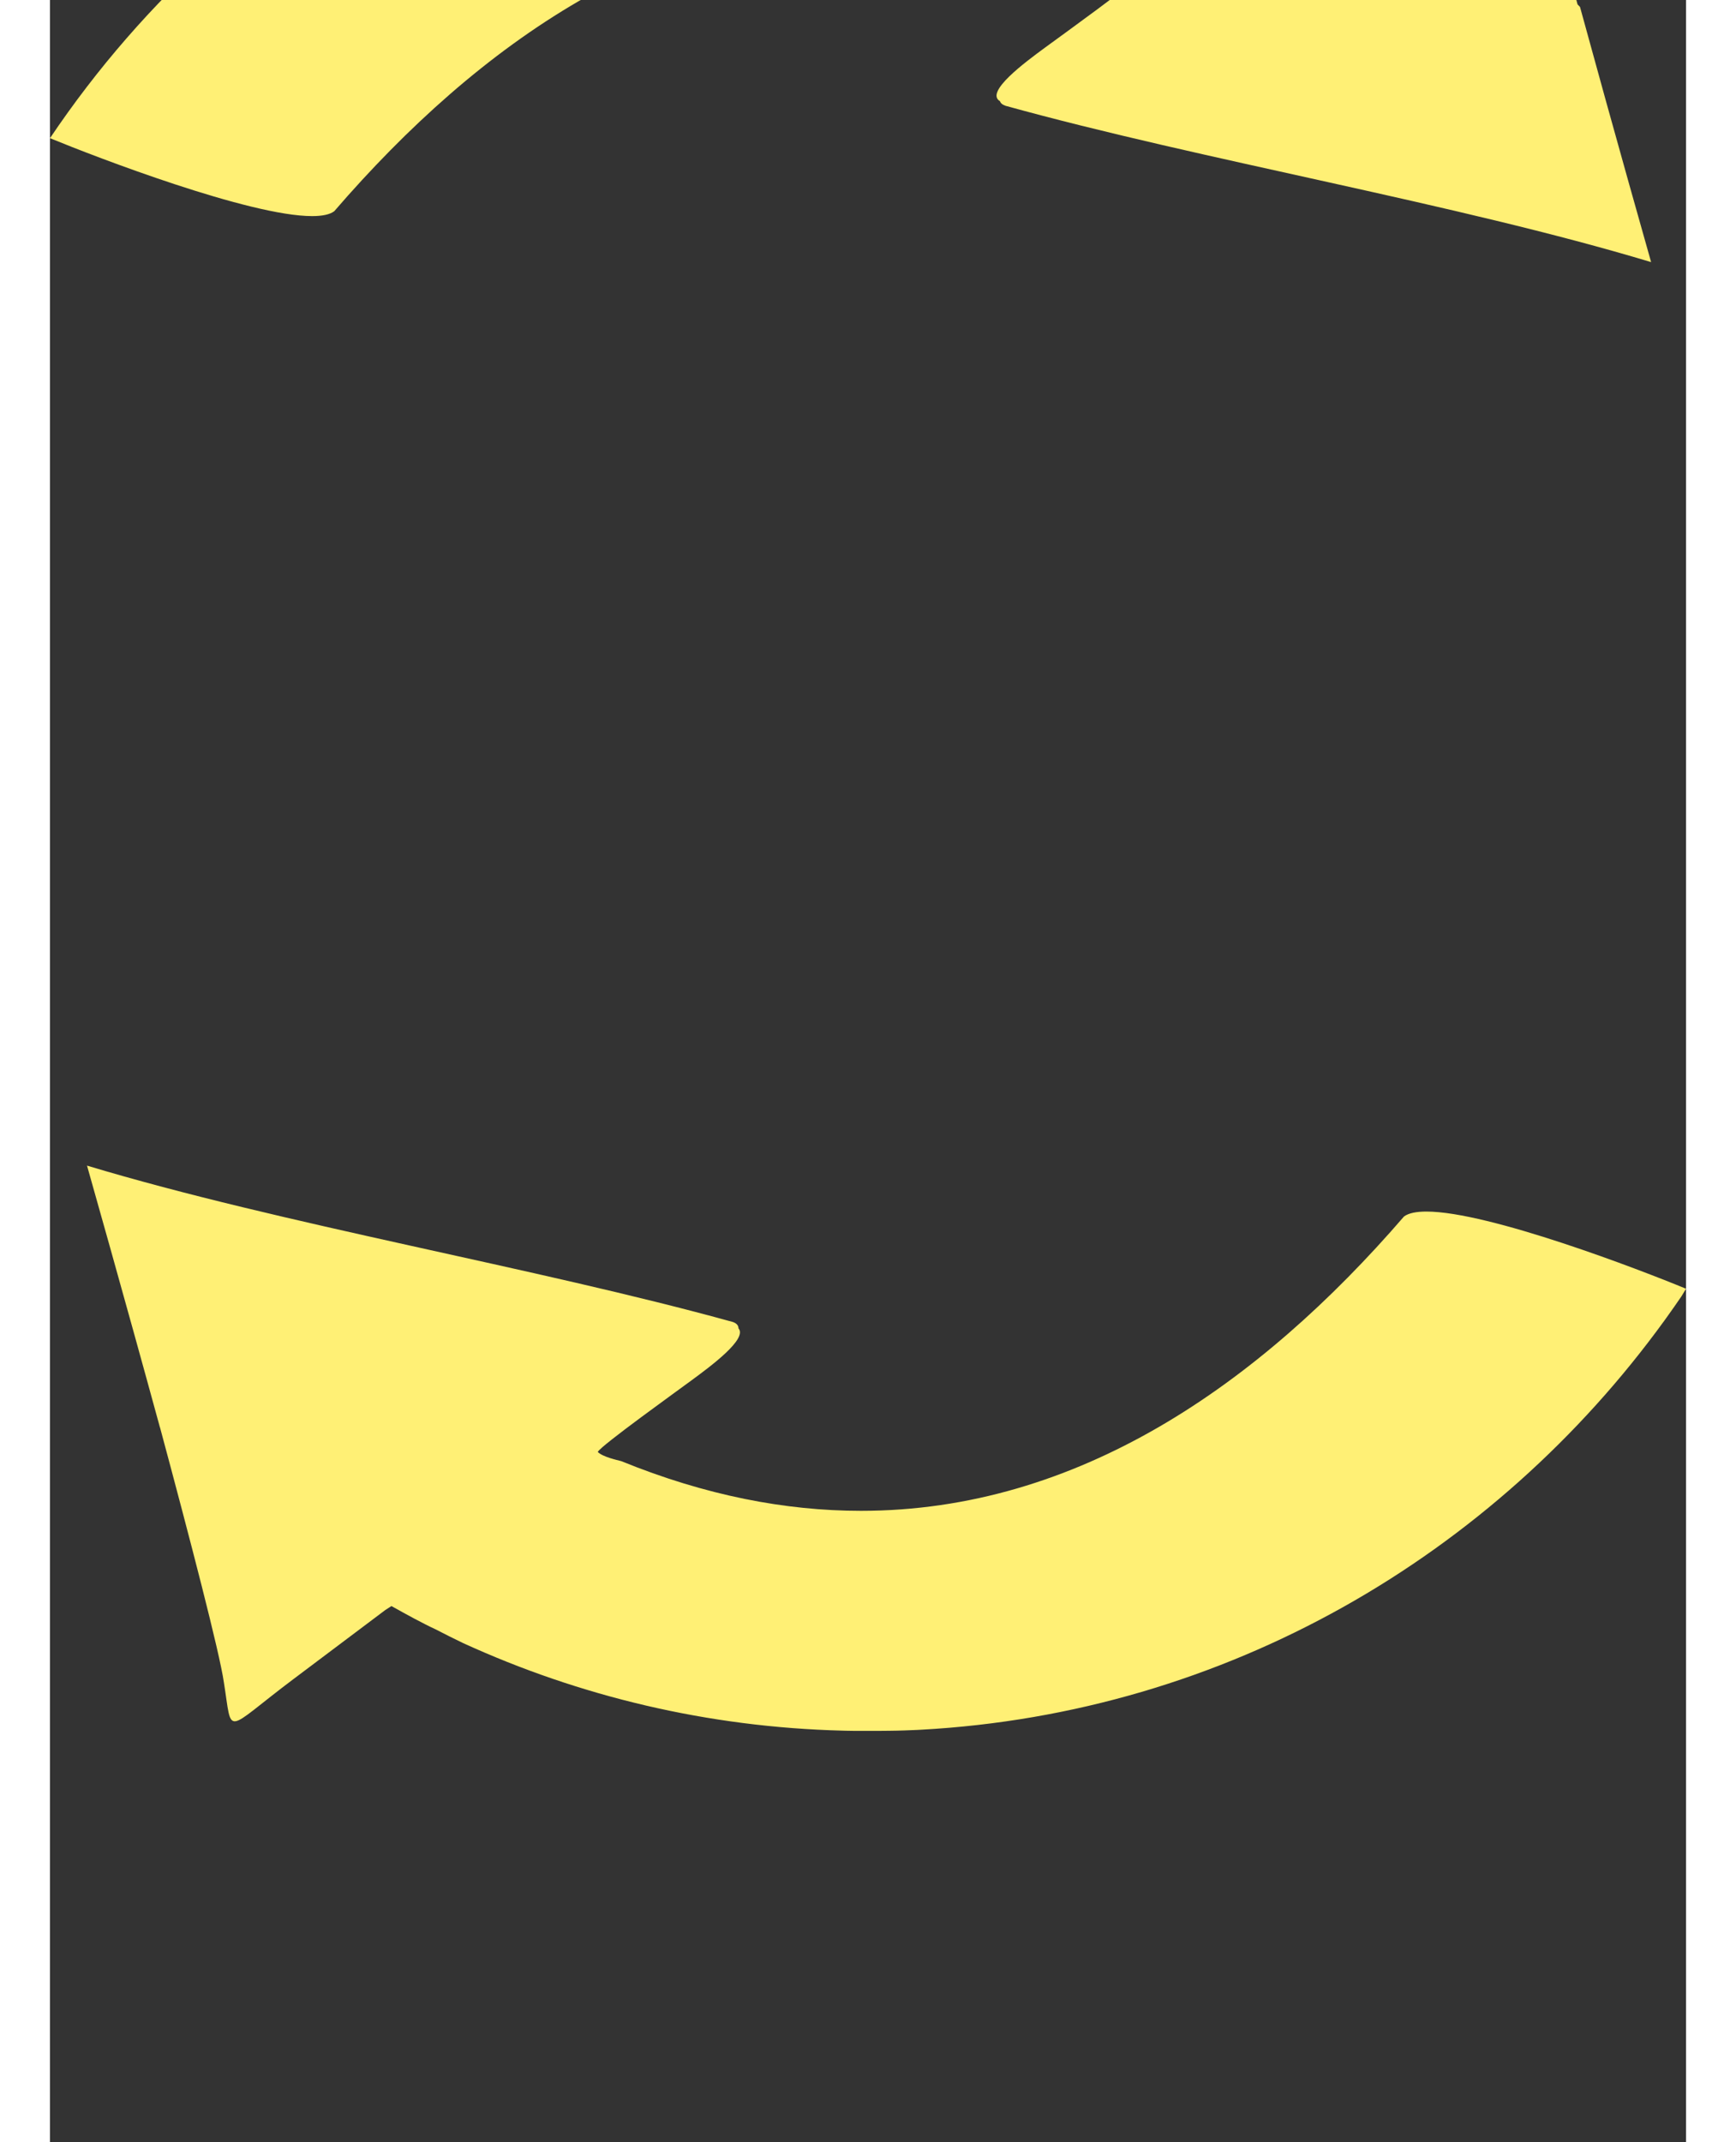
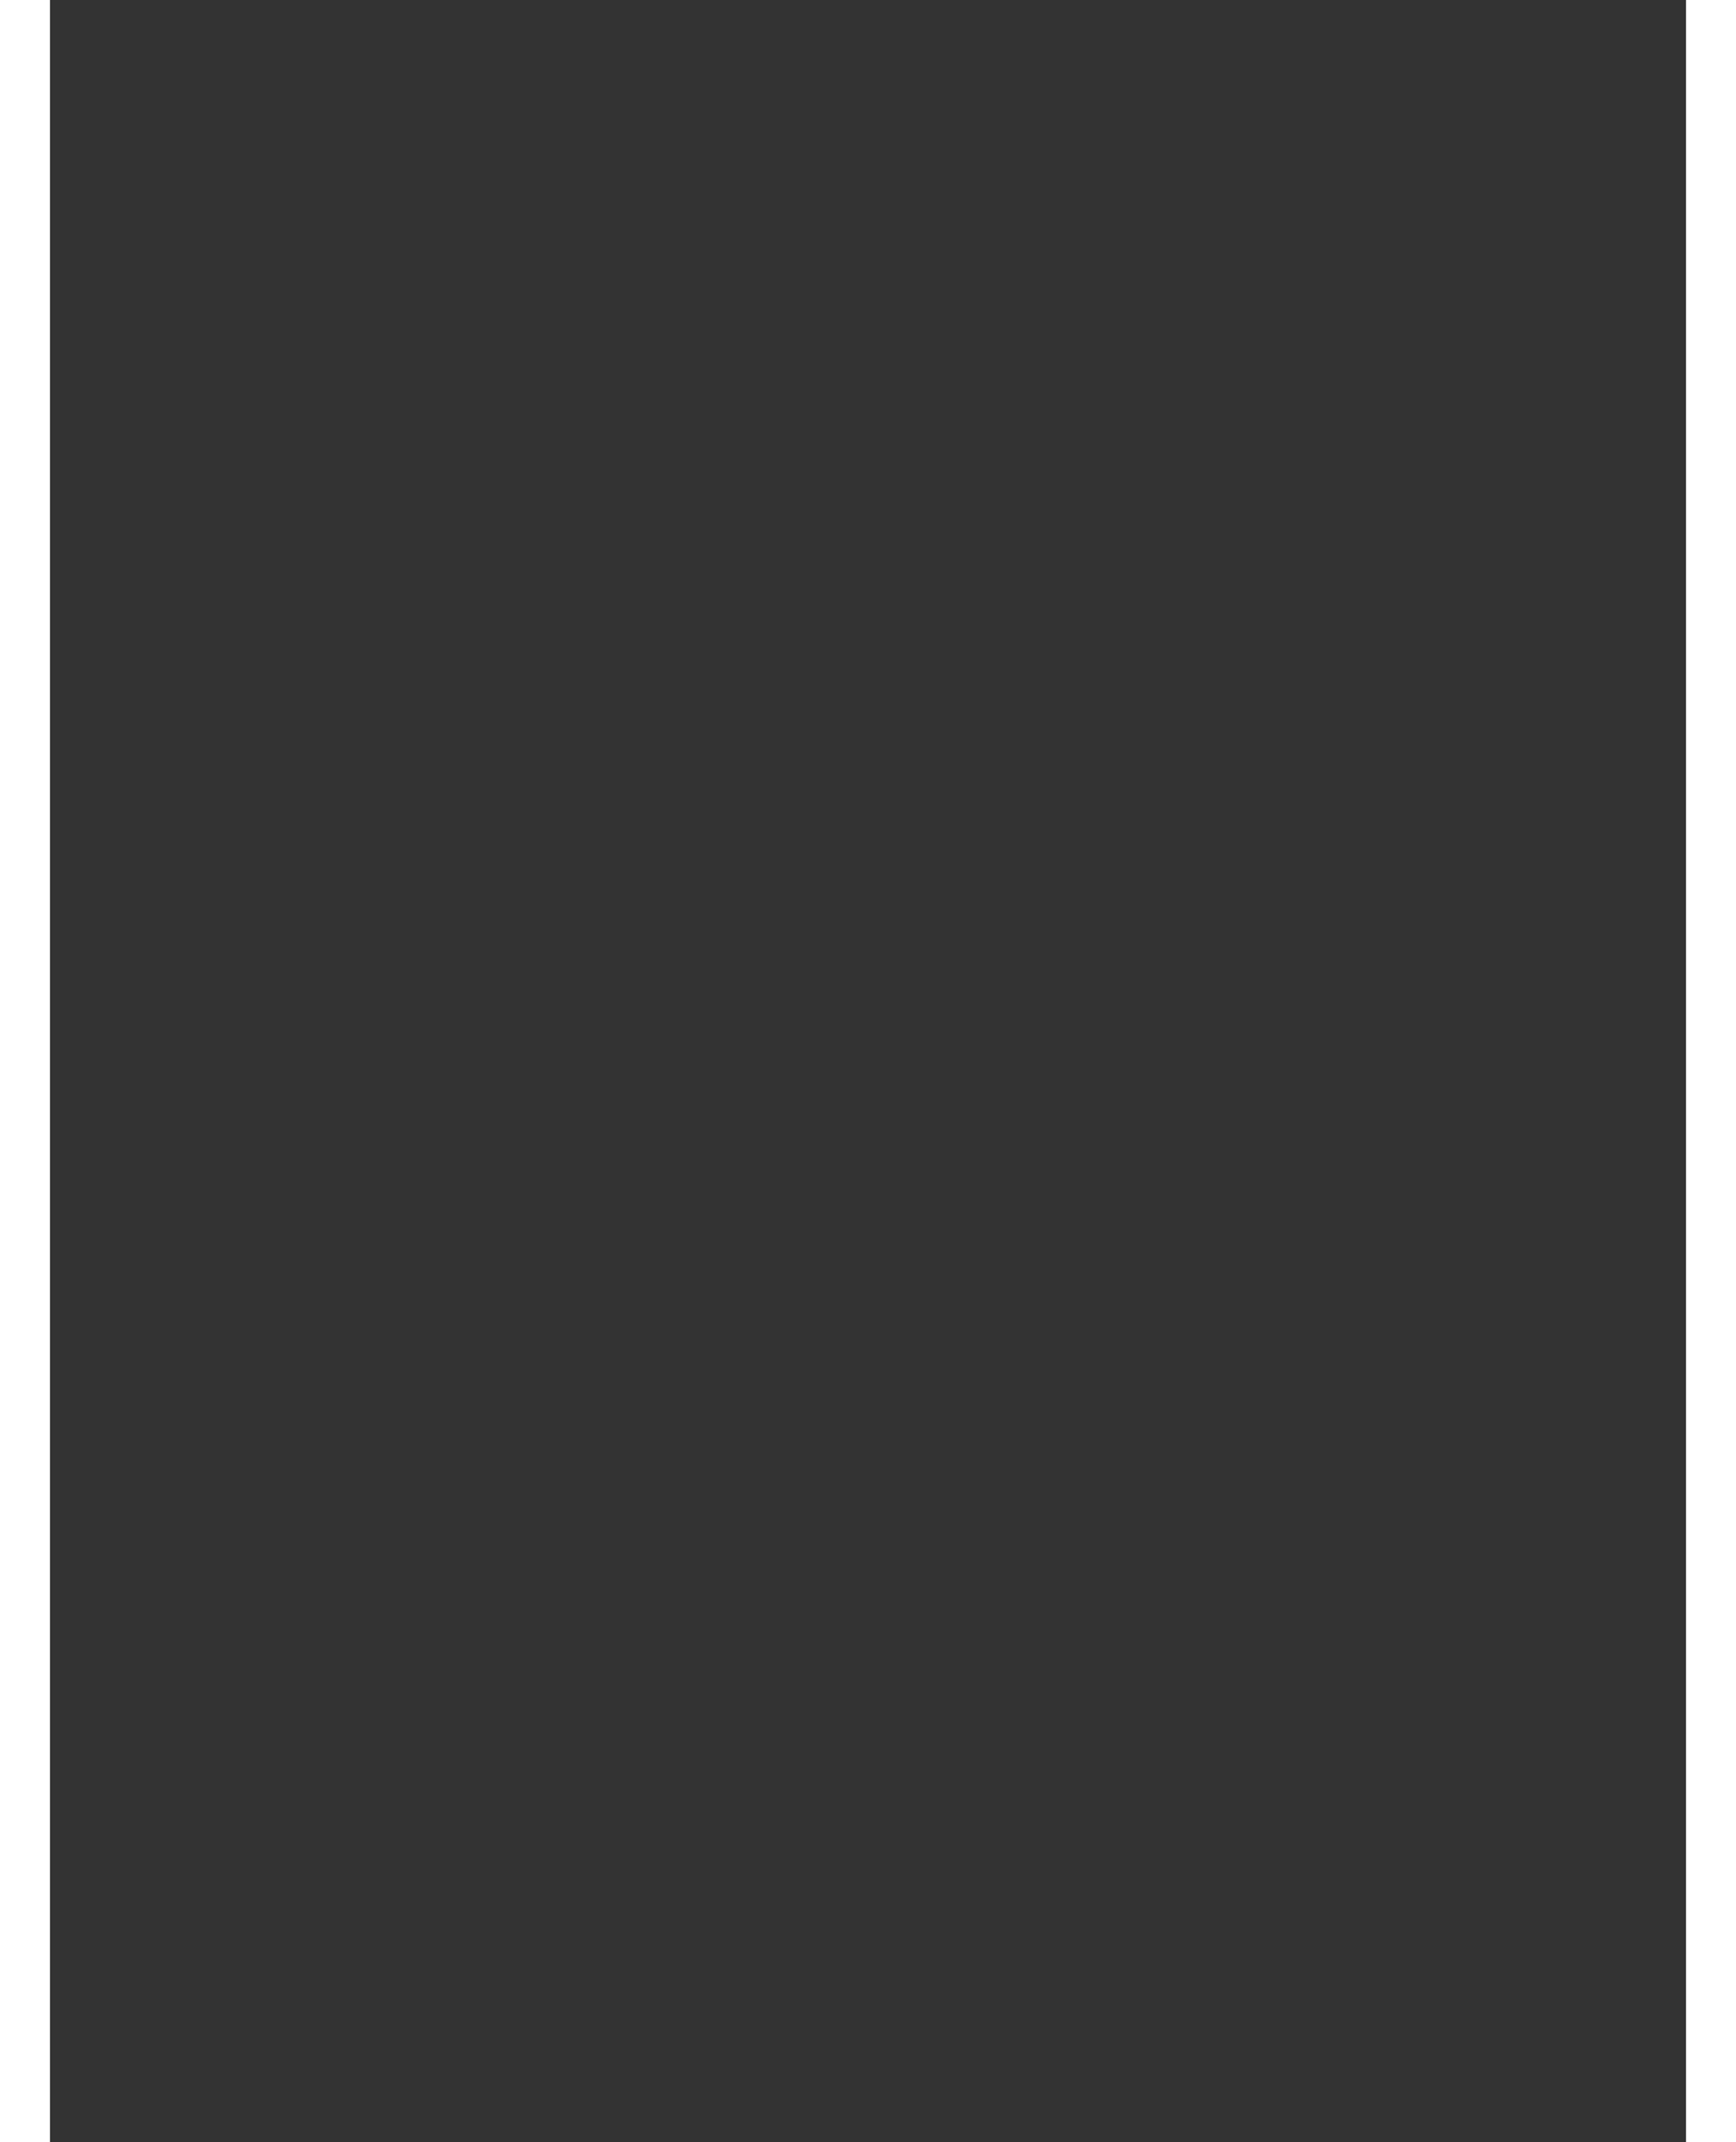
<svg xmlns="http://www.w3.org/2000/svg" width="398" height="491" viewBox="0 70 398 521" fill="none">
  <rect x="0" y="70" width="398" height="521" fill="#333333" stroke="none" />
  <g clip-path="url(#clip0_90_11846)">
    <path d="M398 383.444C387.007 378.893 350.056 364.672 334.841 364.672C332.399 364.672 330.517 365.039 329.393 365.871C294.005 406.863 249.919 437.46 197.3 437.46C178.905 437.46 159.468 433.722 138.992 425.38C137.857 425.079 134.476 424.354 133.255 423.136C133.284 423.108 133.303 423.084 133.308 423.075C134.104 421.551 152.668 408.245 156.124 405.683C160.592 402.391 169.77 395.647 167.497 393.086C167.492 392.407 167.079 391.868 166.121 391.531C118.142 378.263 56.471 367.8 9.009 353.498C9.03 353.577 18.106 385.546 26.743 417.15C26.751 417.158 26.759 417.167 26.765 417.172C34.13 444.532 41.267 471.949 42.298 479.15C44.464 492.62 42.1 491.238 59.291 478.337L81.589 461.574C82.079 461.259 82.575 460.942 83.07 460.622C86.55 462.578 90.847 464.924 93.792 466.276C96.022 467.433 98.252 468.547 100.483 469.62C128.797 482.565 160.009 490.1 192.84 490.923C192.904 490.923 192.966 490.926 193.03 490.929H193.035C193.099 490.929 193.153 490.932 193.217 490.934C193.223 490.934 193.228 490.934 193.236 490.934C193.3 490.934 193.351 490.937 193.415 490.94H193.426C193.49 490.94 193.544 490.943 193.608 490.945C193.613 490.945 193.619 490.945 193.621 490.945C193.686 490.945 193.739 490.945 193.804 490.948H193.812C193.876 490.948 193.935 490.951 193.999 490.951H194.004C194.505 490.962 195.014 490.97 195.517 490.975C195.533 490.975 195.546 490.975 195.562 490.975C195.611 490.975 195.664 490.975 195.712 490.975C195.729 490.975 195.742 490.975 195.758 490.975C195.806 490.975 195.852 490.975 195.9 490.975C195.919 490.975 195.94 490.975 195.959 490.975C195.999 490.975 196.047 490.975 196.087 490.975C196.114 490.975 196.133 490.975 196.16 490.975C196.2 490.975 196.24 490.975 196.28 490.975C196.307 490.975 196.334 490.975 196.36 490.975C196.4 490.975 196.438 490.975 196.478 490.975C196.505 490.975 196.532 490.975 196.556 490.975C196.596 490.975 196.633 490.975 196.674 490.975C196.703 490.975 196.73 490.975 196.759 490.975C196.791 490.975 196.834 490.975 196.866 490.975C196.896 490.975 196.931 490.975 196.96 490.975C196.992 490.975 197.03 490.975 197.062 490.975C197.097 490.975 197.129 490.975 197.161 490.975C197.193 490.975 197.23 490.975 197.263 490.975C197.292 490.975 197.324 490.975 197.354 490.975C197.394 490.975 197.423 490.975 197.463 490.975C197.495 490.975 197.522 490.975 197.554 490.975C197.595 490.975 197.621 490.975 197.661 490.975C197.694 490.975 197.723 490.975 197.755 490.975C197.787 490.975 197.827 490.975 197.86 490.975C197.892 490.975 197.924 490.975 197.959 490.975C197.991 490.975 198.026 490.975 198.06 490.975C198.092 490.975 198.125 490.975 198.157 490.975C198.189 490.975 198.226 490.975 198.261 490.975C198.296 490.975 198.328 490.975 198.363 490.975C198.398 490.975 198.427 490.975 198.459 490.975H198.66C198.724 490.975 198.786 490.975 198.85 490.975H198.858C198.933 490.975 199.003 490.975 199.078 490.975H199.15C199.201 490.975 199.252 490.975 199.3 490.975H199.38C199.431 490.975 199.477 490.975 199.525 490.975C199.557 490.975 199.57 490.975 199.602 490.975C199.664 490.975 199.72 490.975 199.779 490.975C199.795 490.975 199.803 490.975 199.819 490.975C199.894 490.975 199.964 490.975 200.039 490.975C200.055 490.975 200.084 490.975 200.1 490.975C200.157 490.975 200.208 490.975 200.261 490.975C200.285 490.975 200.312 490.975 200.336 490.975C200.387 490.975 200.438 490.975 200.489 490.975C200.513 490.975 200.537 490.975 200.561 490.975C200.62 490.975 200.679 490.975 200.74 490.975C200.756 490.975 200.767 490.975 200.783 490.975C200.858 490.975 200.933 490.975 201.008 490.975C201.024 490.975 201.029 490.975 201.046 490.975C201.104 490.975 201.166 490.975 201.228 490.975C201.252 490.975 201.278 490.975 201.303 490.975C201.353 490.975 201.402 490.975 201.452 490.975C201.477 490.975 201.506 490.975 201.53 490.975C201.586 490.975 201.634 490.975 201.691 490.975C201.715 490.975 201.728 490.975 201.752 490.975C201.822 490.975 201.892 490.975 201.964 490.975C201.972 490.975 201.98 490.975 201.991 490.975C202.06 490.975 202.127 490.975 202.199 490.973C202.223 490.973 202.237 490.973 202.261 490.973C202.317 490.973 202.365 490.973 202.419 490.97C202.443 490.97 202.47 490.97 202.494 490.97C202.545 490.97 202.598 490.97 202.649 490.97C202.673 490.97 202.695 490.97 202.719 490.97C202.778 490.97 202.842 490.97 202.901 490.967C202.917 490.967 202.922 490.967 202.938 490.967C203.013 490.967 203.083 490.967 203.161 490.964C203.177 490.964 203.201 490.964 203.217 490.964C203.273 490.964 203.324 490.964 203.377 490.962C203.401 490.962 203.434 490.962 203.458 490.962C203.509 490.962 203.549 490.962 203.6 490.959C203.624 490.959 203.656 490.959 203.68 490.959C203.731 490.959 203.782 490.959 203.833 490.956C203.849 490.956 203.889 490.956 203.905 490.956C203.974 490.956 204.049 490.953 204.119 490.953C204.143 490.953 204.148 490.953 204.173 490.953C204.226 490.953 204.282 490.951 204.336 490.951C204.368 490.951 204.387 490.951 204.419 490.951C204.464 490.951 204.515 490.951 204.558 490.948C204.59 490.948 204.612 490.948 204.644 490.948C204.689 490.948 204.735 490.948 204.78 490.945C204.804 490.945 204.842 490.945 204.866 490.945C204.922 490.945 204.981 490.943 205.035 490.94C205.067 490.94 205.099 490.94 205.131 490.94C205.187 490.94 205.238 490.937 205.292 490.934C205.324 490.934 205.351 490.934 205.383 490.934C205.428 490.934 205.466 490.934 205.511 490.932C205.543 490.932 205.573 490.932 205.605 490.932C205.65 490.932 205.685 490.929 205.731 490.929C205.763 490.929 205.795 490.929 205.827 490.929C205.873 490.929 205.918 490.929 205.964 490.926C205.988 490.926 206.02 490.926 206.044 490.926C206.114 490.926 206.18 490.923 206.25 490.921C206.282 490.921 206.306 490.921 206.338 490.918C206.379 490.918 206.427 490.915 206.467 490.912C206.507 490.912 206.529 490.912 206.569 490.91C206.609 490.91 206.641 490.91 206.681 490.907C206.721 490.907 206.748 490.907 206.788 490.904C206.828 490.904 206.863 490.904 206.903 490.899C206.935 490.899 206.973 490.899 207.005 490.896C207.075 490.896 207.136 490.891 207.206 490.891C207.238 490.891 207.273 490.891 207.305 490.888C207.34 490.888 207.385 490.885 207.42 490.885C207.46 490.885 207.49 490.885 207.532 490.882C207.567 490.882 207.602 490.88 207.637 490.88C207.677 490.88 207.712 490.877 207.752 490.877C207.781 490.877 207.824 490.874 207.854 490.874C207.894 490.874 207.929 490.871 207.972 490.869C208.001 490.869 208.022 490.869 208.052 490.866C208.132 490.863 208.221 490.86 208.301 490.855C208.33 490.855 208.349 490.855 208.378 490.852C208.427 490.852 208.456 490.849 208.507 490.847C208.536 490.847 208.561 490.847 208.59 490.844C208.638 490.844 208.673 490.841 208.721 490.839C208.745 490.839 208.777 490.839 208.801 490.836C208.85 490.836 208.89 490.833 208.938 490.83C208.957 490.83 208.973 490.83 208.992 490.83C209.152 490.822 209.321 490.817 209.482 490.808C209.5 490.808 209.527 490.808 209.546 490.806C209.594 490.806 209.645 490.8 209.693 490.8C209.714 490.8 209.731 490.8 209.752 490.8C209.8 490.8 209.856 490.795 209.905 490.792C209.918 490.792 209.937 490.792 209.95 490.792C210.127 490.784 210.301 490.776 210.48 490.767C210.485 490.767 210.494 490.767 210.499 490.767C210.555 490.765 210.609 490.762 210.665 490.759C210.681 490.759 210.692 490.759 210.705 490.759C210.761 490.756 210.815 490.754 210.871 490.751C210.882 490.751 210.887 490.751 210.898 490.751C211.147 490.737 211.398 490.726 211.645 490.713C211.65 490.713 211.647 490.713 211.653 490.713C211.717 490.71 211.773 490.707 211.838 490.702C211.843 490.702 211.843 490.702 211.848 490.702C285.973 486.681 351.221 448.443 392.758 391.162C392.769 391.145 392.782 391.126 392.796 391.11C392.817 391.08 392.844 391.044 392.865 391.014C392.887 390.984 392.903 390.962 392.924 390.932C392.943 390.907 392.962 390.88 392.98 390.855C393.01 390.814 393.042 390.77 393.071 390.727C393.077 390.721 393.093 390.699 393.095 390.691C393.141 390.631 393.178 390.573 393.224 390.513C393.267 390.45 393.307 390.395 393.352 390.332L393.36 390.324C394.549 388.671 395.714 387.004 396.865 385.321C397.242 384.711 397.612 384.106 397.979 383.496L398 383.444Z" fill="#FFF075" />
-     <path d="M372.215 71.695C372.015 71.485 371.811 71.274 371.61 71.063C364.157 43.4 356.869 15.443 355.828 8.161C353.662 -5.31 356.047 -3.928 338.835 8.973L316.237 26.081C315.899 26.423 315.559 26.765 315.217 27.105C284.643 9.863 250.023 -0.797 213.176 -3H184.583C170.825 -2.179 157.374 -0.176 144.333 2.906C125.285 7.435 107.074 14.272 90.057 23.041C53.831 41.796 22.853 69.635 0 103.609C11.389 108.295 48.573 122.561 63.761 122.561C66.179 122.561 68.04 122.2 69.148 121.379C104.517 80.407 148.598 49.801 201.211 49.801C219.609 49.801 239.049 53.542 259.527 61.889C260.62 62.179 263.8 62.864 265.123 64.002C264.935 64.125 264.828 64.207 264.812 64.235C264.017 65.759 245.474 79.066 241.997 81.627C237.285 85.1 227.336 92.407 231.1 94.605C231.253 95.079 231.668 95.462 232.417 95.719C280.375 109.006 342.048 119.45 389.508 133.752C389.473 133.632 380.705 102.747 372.21 71.693L372.215 71.695Z" fill="#FFF075" />
  </g>
  <defs>
    <clipPath id="clip0_90_11846">
-       <rect width="398" height="494" fill="white" transform="translate(0 -3)" />
-     </clipPath>
+       </clipPath>
  </defs>
</svg>